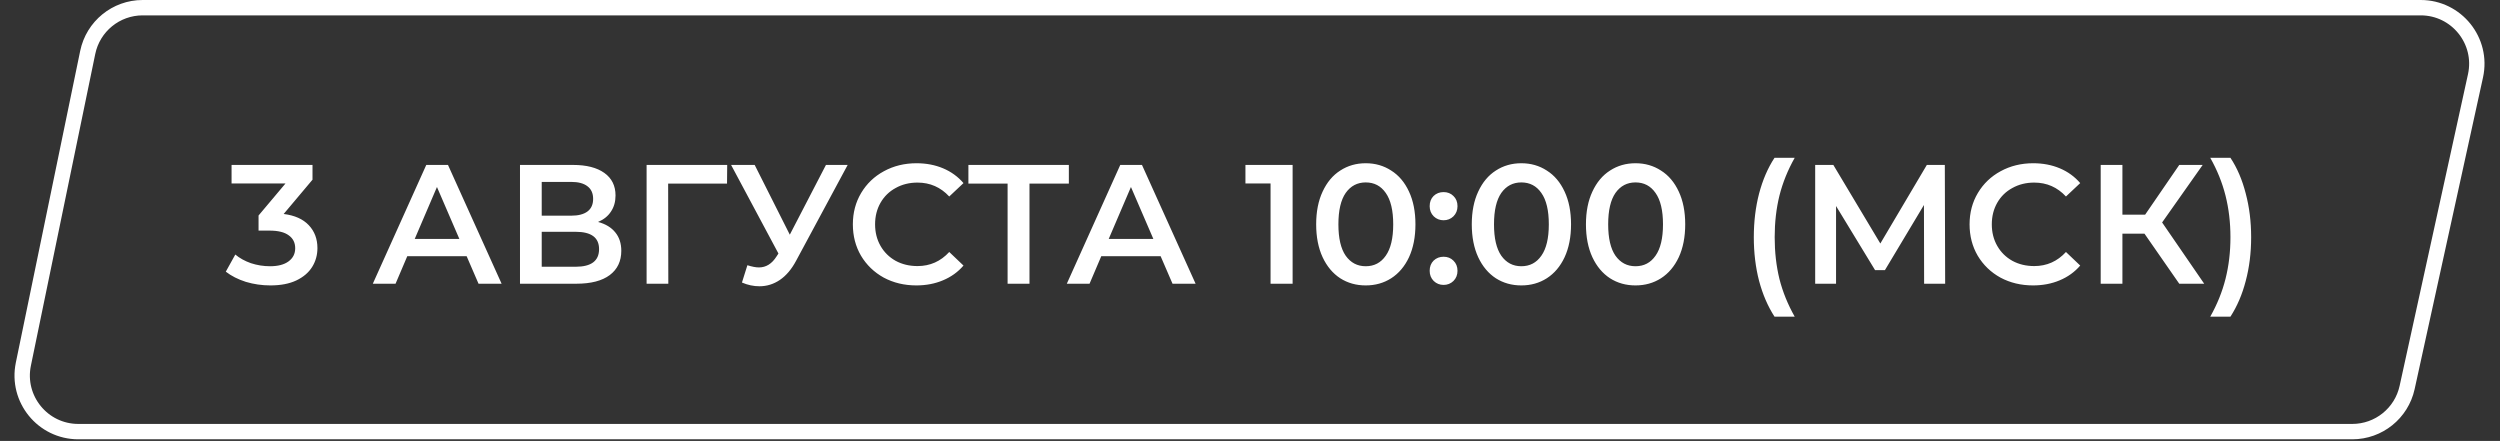
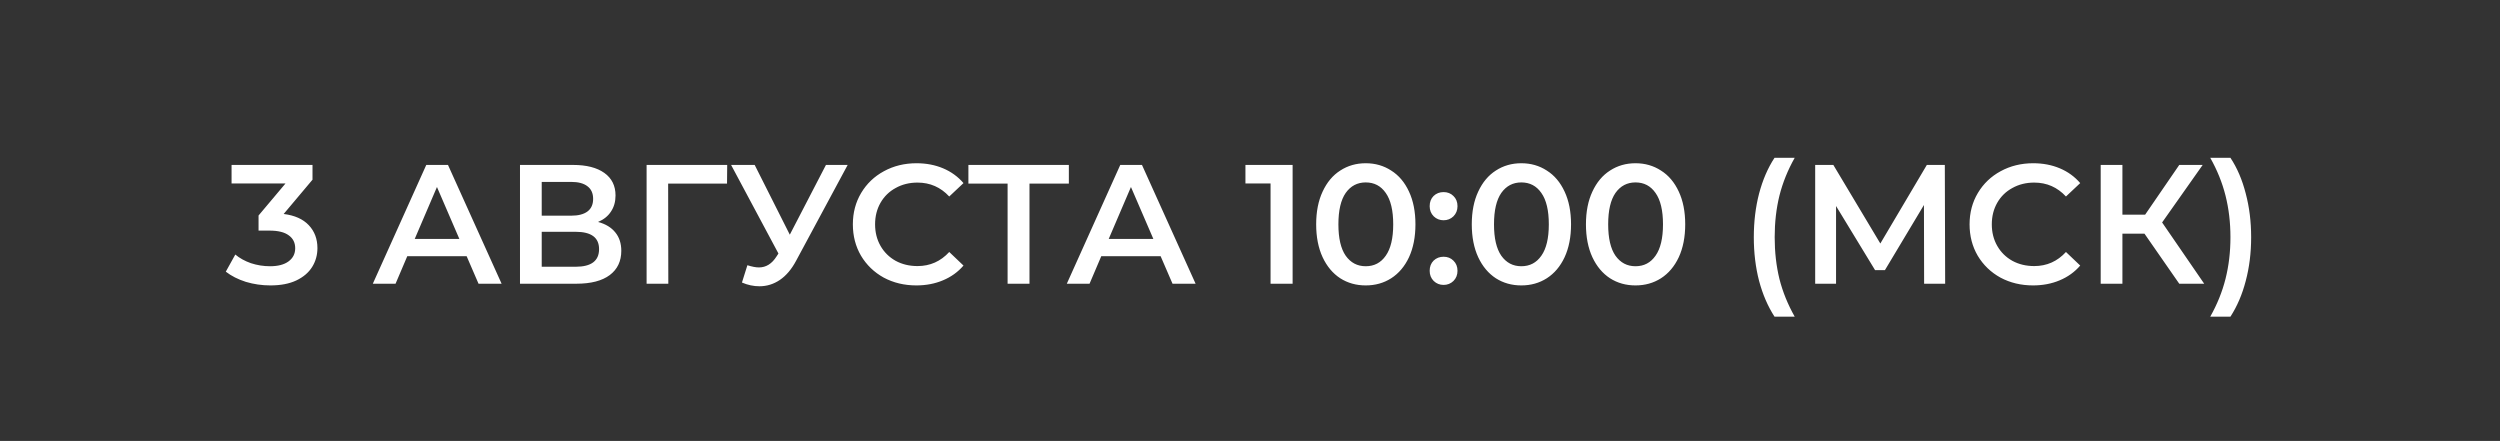
<svg xmlns="http://www.w3.org/2000/svg" width="601" height="106" viewBox="0 0 601 106" fill="none">
  <rect x="0" y="0" width="601" height="106" fill="#333333" stroke="none" />
-   <path d="M34.297 1.847H581.936C590.55 1.847 596.956 9.812 595.111 18.225L578.671 93.162C577.314 99.35 571.832 103.76 565.497 103.76H18.825C10.279 103.76 3.888 95.914 5.616 87.545L21.088 12.608C22.382 6.342 27.899 1.847 34.297 1.847Z" stroke="white" stroke-width="3.695" />
  <path d="M68.193 51.44C70.831 51.767 72.843 52.664 74.23 54.133C75.617 55.601 76.311 57.437 76.311 59.64C76.311 61.298 75.889 62.808 75.046 64.168C74.203 65.527 72.925 66.615 71.211 67.431C69.525 68.22 67.459 68.614 65.011 68.614C62.971 68.614 61 68.328 59.096 67.757C57.22 67.159 55.615 66.343 54.282 65.31L56.567 61.19C57.6 62.06 58.851 62.753 60.32 63.27C61.816 63.76 63.352 64.004 64.929 64.004C66.806 64.004 68.274 63.624 69.335 62.862C70.423 62.074 70.967 61.013 70.967 59.68C70.967 58.348 70.45 57.314 69.417 56.58C68.41 55.819 66.86 55.438 64.766 55.438H62.156V51.807L68.641 44.098H55.669V39.651H75.127V43.2L68.193 51.44ZM112.184 61.598H97.906L95.091 68.206H89.625L102.475 39.651H107.696L120.587 68.206H115.039L112.184 61.598ZM110.429 57.437L105.045 44.954L99.701 57.437H110.429ZM143.771 53.358C145.593 53.847 146.98 54.69 147.932 55.887C148.884 57.056 149.36 58.525 149.36 60.292C149.36 62.794 148.435 64.739 146.586 66.126C144.736 67.513 142.058 68.206 138.55 68.206H125.006V39.651H137.775C140.984 39.651 143.485 40.29 145.28 41.569C147.075 42.847 147.973 44.655 147.973 46.994C147.973 48.49 147.606 49.781 146.871 50.869C146.164 51.957 145.131 52.786 143.771 53.358ZM130.228 51.848H137.326C139.039 51.848 140.344 51.508 141.242 50.828C142.139 50.148 142.588 49.142 142.588 47.81C142.588 46.477 142.139 45.471 141.242 44.791C140.344 44.084 139.039 43.73 137.326 43.73H130.228V51.848ZM138.386 64.127C142.139 64.127 144.016 62.713 144.016 59.884C144.016 57.111 142.139 55.724 138.386 55.724H130.228V64.127H138.386ZM174.777 44.138H160.622L160.663 68.206H155.442V39.651H174.818L174.777 44.138ZM203.779 39.651L191.378 62.699C190.29 64.739 188.985 66.275 187.462 67.309C185.966 68.315 184.335 68.818 182.567 68.818C181.153 68.818 179.752 68.519 178.365 67.921L179.671 63.76C180.786 64.113 181.71 64.29 182.445 64.29C184.158 64.29 185.572 63.406 186.687 61.638L187.136 60.945L175.755 39.651H181.425L189.869 56.417L198.558 39.651H203.779ZM220.284 68.614C217.401 68.614 214.79 67.989 212.451 66.737C210.14 65.459 208.318 63.705 206.985 61.475C205.68 59.245 205.027 56.73 205.027 53.929C205.027 51.127 205.694 48.612 207.026 46.382C208.359 44.152 210.181 42.411 212.492 41.16C214.831 39.882 217.442 39.243 220.324 39.243C222.663 39.243 224.798 39.651 226.729 40.467C228.66 41.283 230.291 42.466 231.624 44.016L228.197 47.239C226.131 45.009 223.588 43.894 220.569 43.894C218.611 43.894 216.857 44.329 215.307 45.199C213.757 46.042 212.547 47.225 211.676 48.748C210.806 50.271 210.371 51.998 210.371 53.929C210.371 55.859 210.806 57.586 211.676 59.109C212.547 60.632 213.757 61.829 215.307 62.699C216.857 63.542 218.611 63.964 220.569 63.964C223.588 63.964 226.131 62.835 228.197 60.578L231.624 63.841C230.291 65.391 228.646 66.574 226.688 67.39C224.757 68.206 222.622 68.614 220.284 68.614ZM256.952 44.138H247.488V68.206H242.226V44.138H232.803V39.651H256.952V44.138ZM279.019 61.598H264.742L261.927 68.206H256.461L269.31 39.651H274.532L287.422 68.206H281.875L279.019 61.598ZM277.265 57.437L271.88 44.954L266.536 57.437H277.265ZM310.744 39.651V68.206H305.441V44.098H299.404V39.651H310.744ZM328.32 68.614C326.035 68.614 323.996 68.043 322.201 66.901C320.406 65.731 318.992 64.045 317.958 61.842C316.925 59.612 316.408 56.974 316.408 53.929C316.408 50.883 316.925 48.258 317.958 46.056C318.992 43.826 320.406 42.14 322.201 40.997C323.996 39.828 326.035 39.243 328.32 39.243C330.604 39.243 332.644 39.828 334.439 40.997C336.261 42.14 337.689 43.826 338.722 46.056C339.755 48.258 340.272 50.883 340.272 53.929C340.272 56.974 339.755 59.612 338.722 61.842C337.689 64.045 336.261 65.731 334.439 66.901C332.644 68.043 330.604 68.614 328.32 68.614ZM328.32 64.004C330.359 64.004 331.964 63.161 333.133 61.475C334.33 59.789 334.928 57.274 334.928 53.929C334.928 50.584 334.33 48.068 333.133 46.382C331.964 44.696 330.359 43.853 328.32 43.853C326.307 43.853 324.703 44.696 323.506 46.382C322.337 48.068 321.752 50.584 321.752 53.929C321.752 57.274 322.337 59.789 323.506 61.475C324.703 63.161 326.307 64.004 328.32 64.004ZM347.038 52.95C346.113 52.95 345.324 52.637 344.672 52.011C344.019 51.359 343.693 50.543 343.693 49.564C343.693 48.558 344.005 47.742 344.631 47.116C345.283 46.491 346.086 46.178 347.038 46.178C347.989 46.178 348.778 46.491 349.404 47.116C350.056 47.742 350.383 48.558 350.383 49.564C350.383 50.543 350.056 51.359 349.404 52.011C348.751 52.637 347.962 52.95 347.038 52.95ZM347.038 68.492C346.113 68.492 345.324 68.179 344.672 67.553C344.019 66.901 343.693 66.085 343.693 65.106C343.693 64.1 344.005 63.284 344.631 62.658C345.283 62.033 346.086 61.72 347.038 61.72C347.989 61.72 348.778 62.033 349.404 62.658C350.056 63.284 350.383 64.1 350.383 65.106C350.383 66.085 350.056 66.901 349.404 67.553C348.751 68.179 347.962 68.492 347.038 68.492ZM365.726 68.614C363.442 68.614 361.402 68.043 359.607 66.901C357.813 65.731 356.398 64.045 355.365 61.842C354.332 59.612 353.815 56.974 353.815 53.929C353.815 50.883 354.332 48.258 355.365 46.056C356.398 43.826 357.813 42.14 359.607 40.997C361.402 39.828 363.442 39.243 365.726 39.243C368.011 39.243 370.05 39.828 371.845 40.997C373.667 42.14 375.095 43.826 376.128 46.056C377.162 48.258 377.679 50.883 377.679 53.929C377.679 56.974 377.162 59.612 376.128 61.842C375.095 64.045 373.667 65.731 371.845 66.901C370.05 68.043 368.011 68.614 365.726 68.614ZM365.726 64.004C367.766 64.004 369.37 63.161 370.54 61.475C371.736 59.789 372.335 57.274 372.335 53.929C372.335 50.584 371.736 48.068 370.54 46.382C369.37 44.696 367.766 43.853 365.726 43.853C363.714 43.853 362.109 44.696 360.913 46.382C359.743 48.068 359.159 50.584 359.159 53.929C359.159 57.274 359.743 59.789 360.913 61.475C362.109 63.161 363.714 64.004 365.726 64.004ZM393.174 68.614C390.889 68.614 388.85 68.043 387.055 66.901C385.26 65.731 383.846 64.045 382.812 61.842C381.779 59.612 381.262 56.974 381.262 53.929C381.262 50.883 381.779 48.258 382.812 46.056C383.846 43.826 385.26 42.14 387.055 40.997C388.85 39.828 390.889 39.243 393.174 39.243C395.458 39.243 397.498 39.828 399.293 40.997C401.115 42.14 402.542 43.826 403.576 46.056C404.609 48.258 405.126 50.883 405.126 53.929C405.126 56.974 404.609 59.612 403.576 61.842C402.542 64.045 401.115 65.731 399.293 66.901C397.498 68.043 395.458 68.614 393.174 68.614ZM393.174 64.004C395.213 64.004 396.818 63.161 397.987 61.475C399.184 59.789 399.782 57.274 399.782 53.929C399.782 50.584 399.184 48.068 397.987 46.382C396.818 44.696 395.213 43.853 393.174 43.853C391.161 43.853 389.557 44.696 388.36 46.382C387.191 48.068 386.606 50.584 386.606 53.929C386.606 57.274 387.191 59.789 388.36 61.475C389.557 63.161 391.161 64.004 393.174 64.004ZM426.592 76.12C424.987 73.645 423.75 70.776 422.88 67.513C422.037 64.249 421.615 60.755 421.615 57.029C421.615 53.303 422.037 49.809 422.88 46.545C423.75 43.255 424.987 40.386 426.592 37.938H431.446C429.787 40.875 428.563 43.907 427.775 47.035C427.013 50.135 426.633 53.466 426.633 57.029C426.633 60.591 427.013 63.936 427.775 67.064C428.563 70.164 429.787 73.183 431.446 76.12H426.592ZM462.558 68.206L462.517 49.278L453.135 64.943H450.769L441.386 49.523V68.206H436.369V39.651H440.734L452.033 58.538L463.211 39.651H467.535L467.616 68.206H462.558ZM488.742 68.614C485.86 68.614 483.249 67.989 480.91 66.737C478.599 65.459 476.776 63.705 475.444 61.475C474.139 59.245 473.486 56.73 473.486 53.929C473.486 51.127 474.152 48.612 475.485 46.382C476.817 44.152 478.639 42.411 480.951 41.16C483.29 39.882 485.9 39.243 488.783 39.243C491.122 39.243 493.257 39.651 495.188 40.467C497.118 41.283 498.75 42.466 500.083 44.016L496.656 47.239C494.589 45.009 492.046 43.894 489.028 43.894C487.07 43.894 485.316 44.329 483.766 45.199C482.215 46.042 481.005 47.225 480.135 48.748C479.265 50.271 478.83 51.998 478.83 53.929C478.83 55.859 479.265 57.586 480.135 59.109C481.005 60.632 482.215 61.829 483.766 62.699C485.316 63.542 487.07 63.964 489.028 63.964C492.046 63.964 494.589 62.835 496.656 60.578L500.083 63.841C498.75 65.391 497.105 66.574 495.147 67.39C493.216 68.206 491.081 68.614 488.742 68.614ZM515.531 56.172H510.228V68.206H505.006V39.651H510.228V51.603H515.694L523.893 39.651H529.523L519.773 53.48L529.89 68.206H523.893L515.531 56.172ZM531.345 76.12C533.004 73.183 534.228 70.15 535.017 67.023C535.805 63.896 536.2 60.564 536.2 57.029C536.2 53.493 535.805 50.162 535.017 47.035C534.228 43.907 533.004 40.875 531.345 37.938H536.2C537.804 40.358 539.028 43.214 539.871 46.504C540.741 49.768 541.176 53.276 541.176 57.029C541.176 60.782 540.741 64.29 539.871 67.553C539.028 70.79 537.804 73.645 536.2 76.12H531.345Z" fill="white" />
</svg>